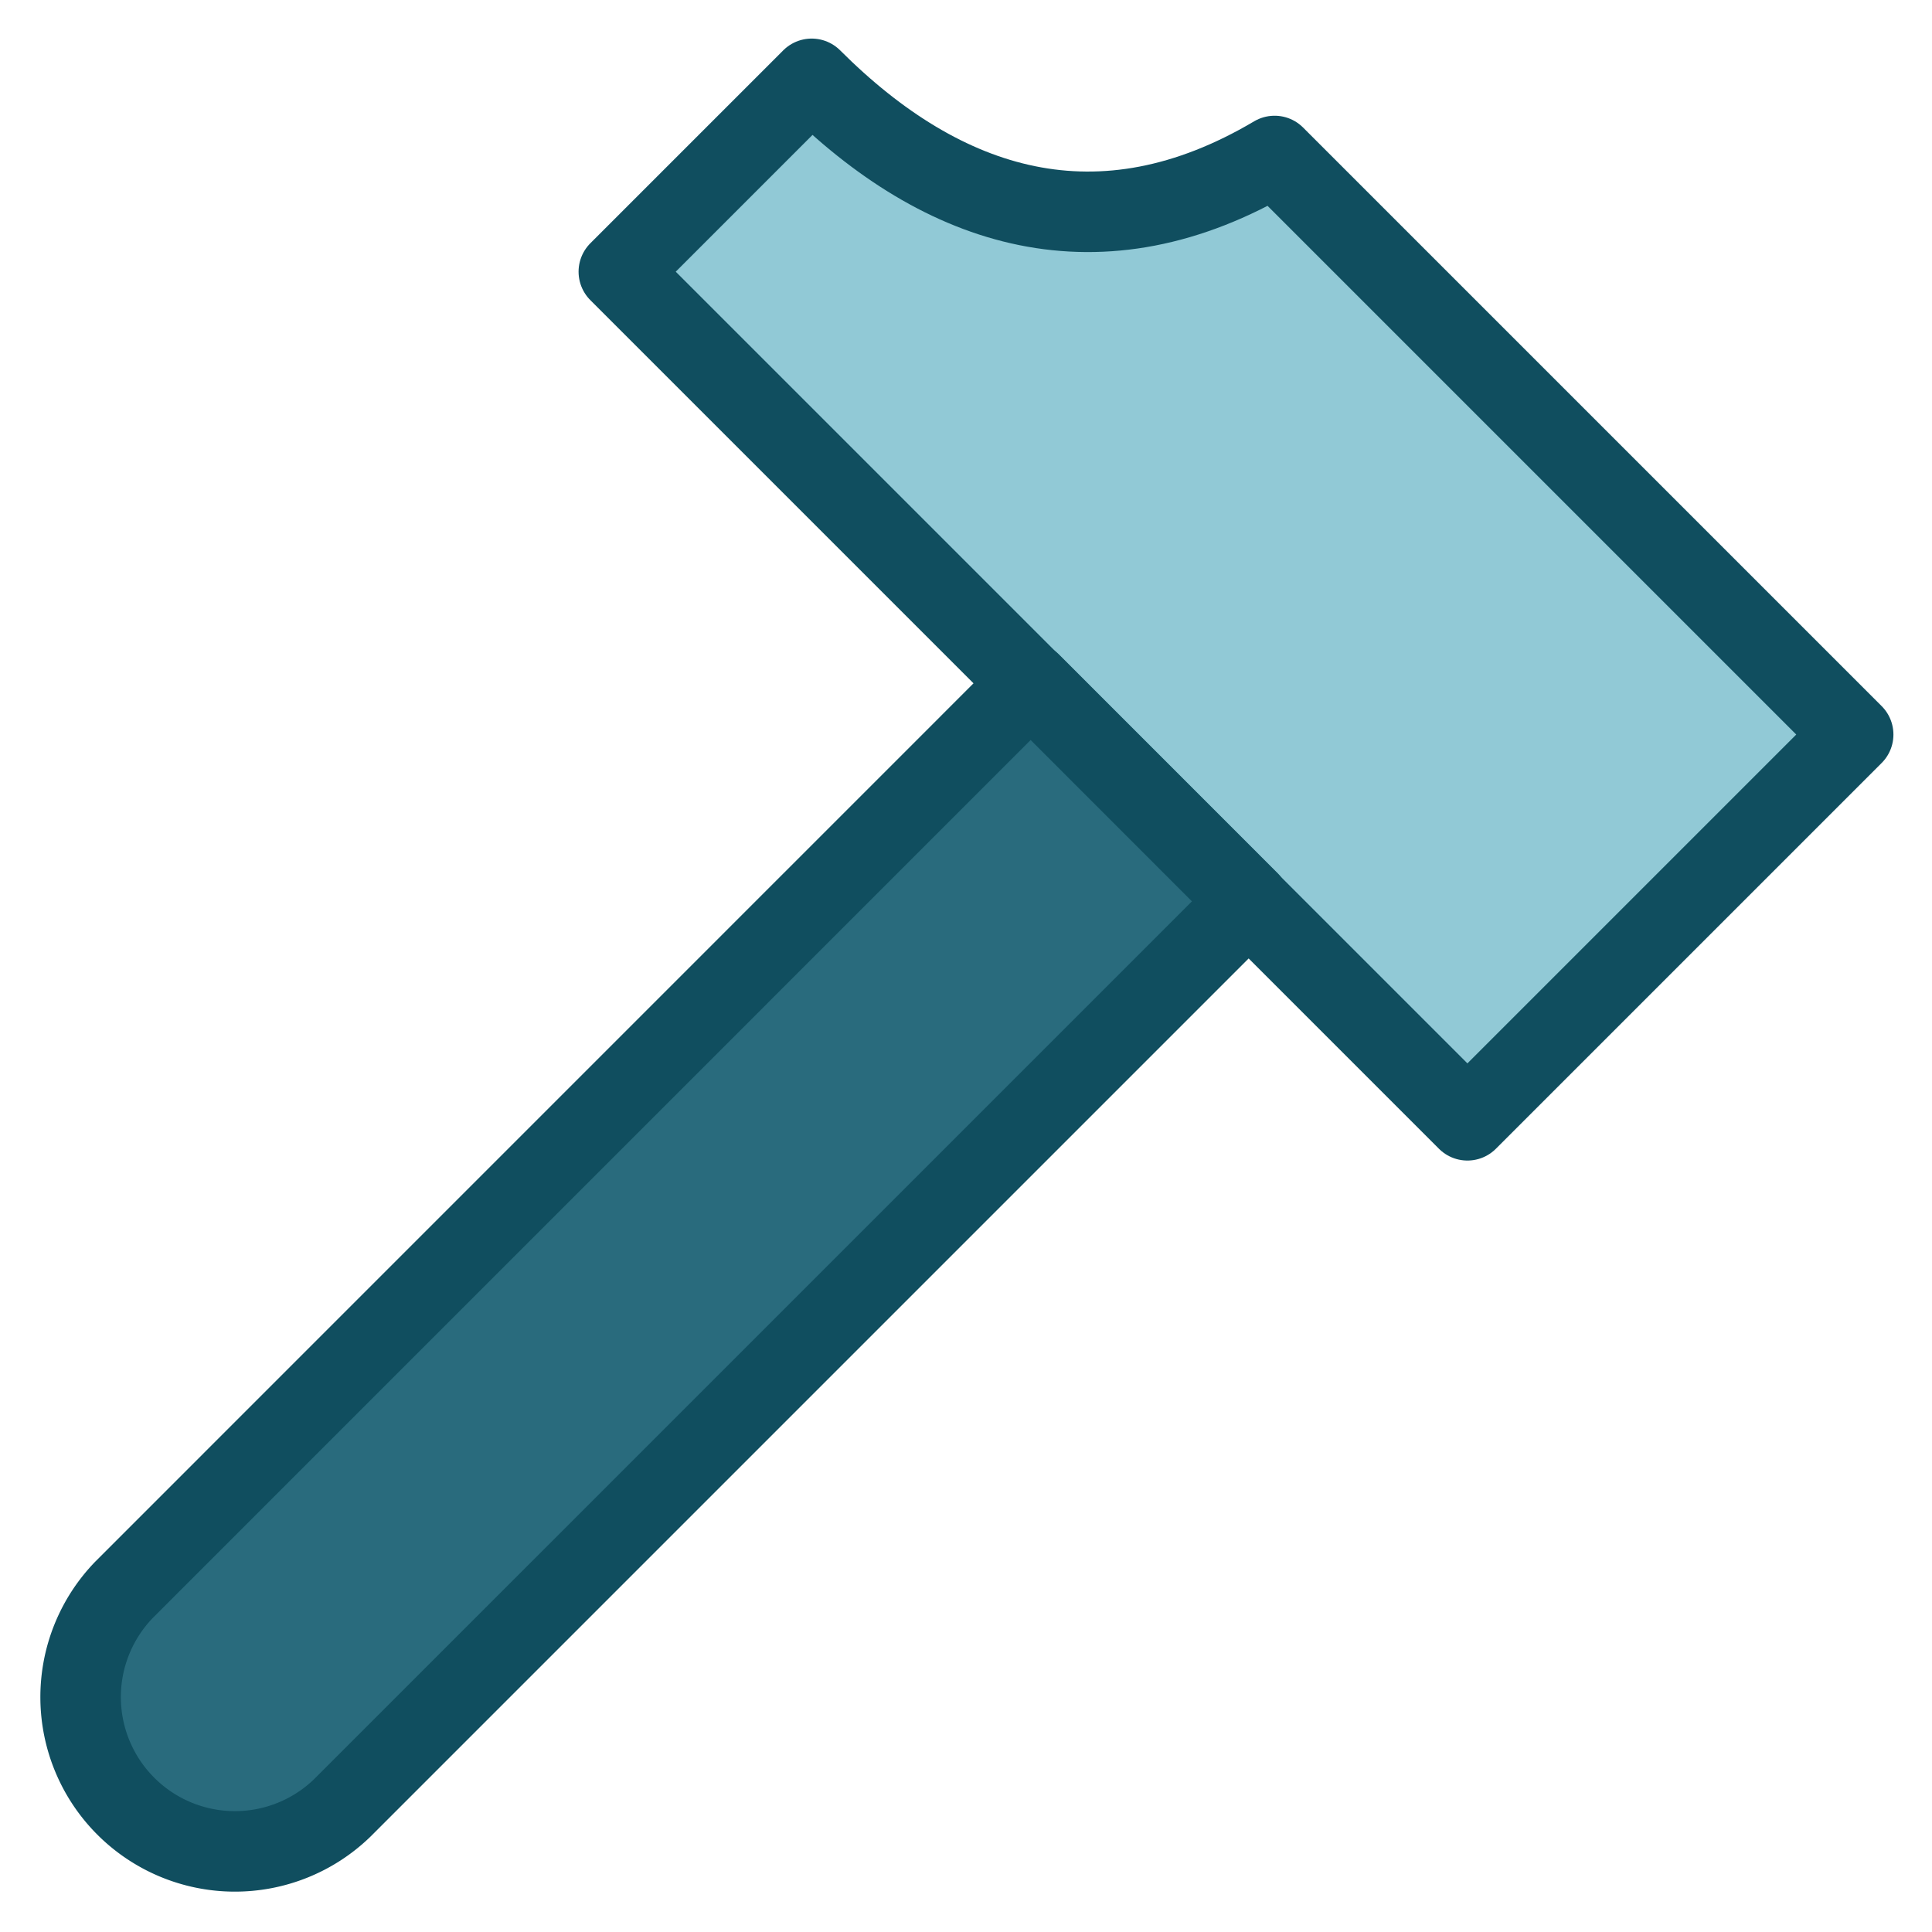
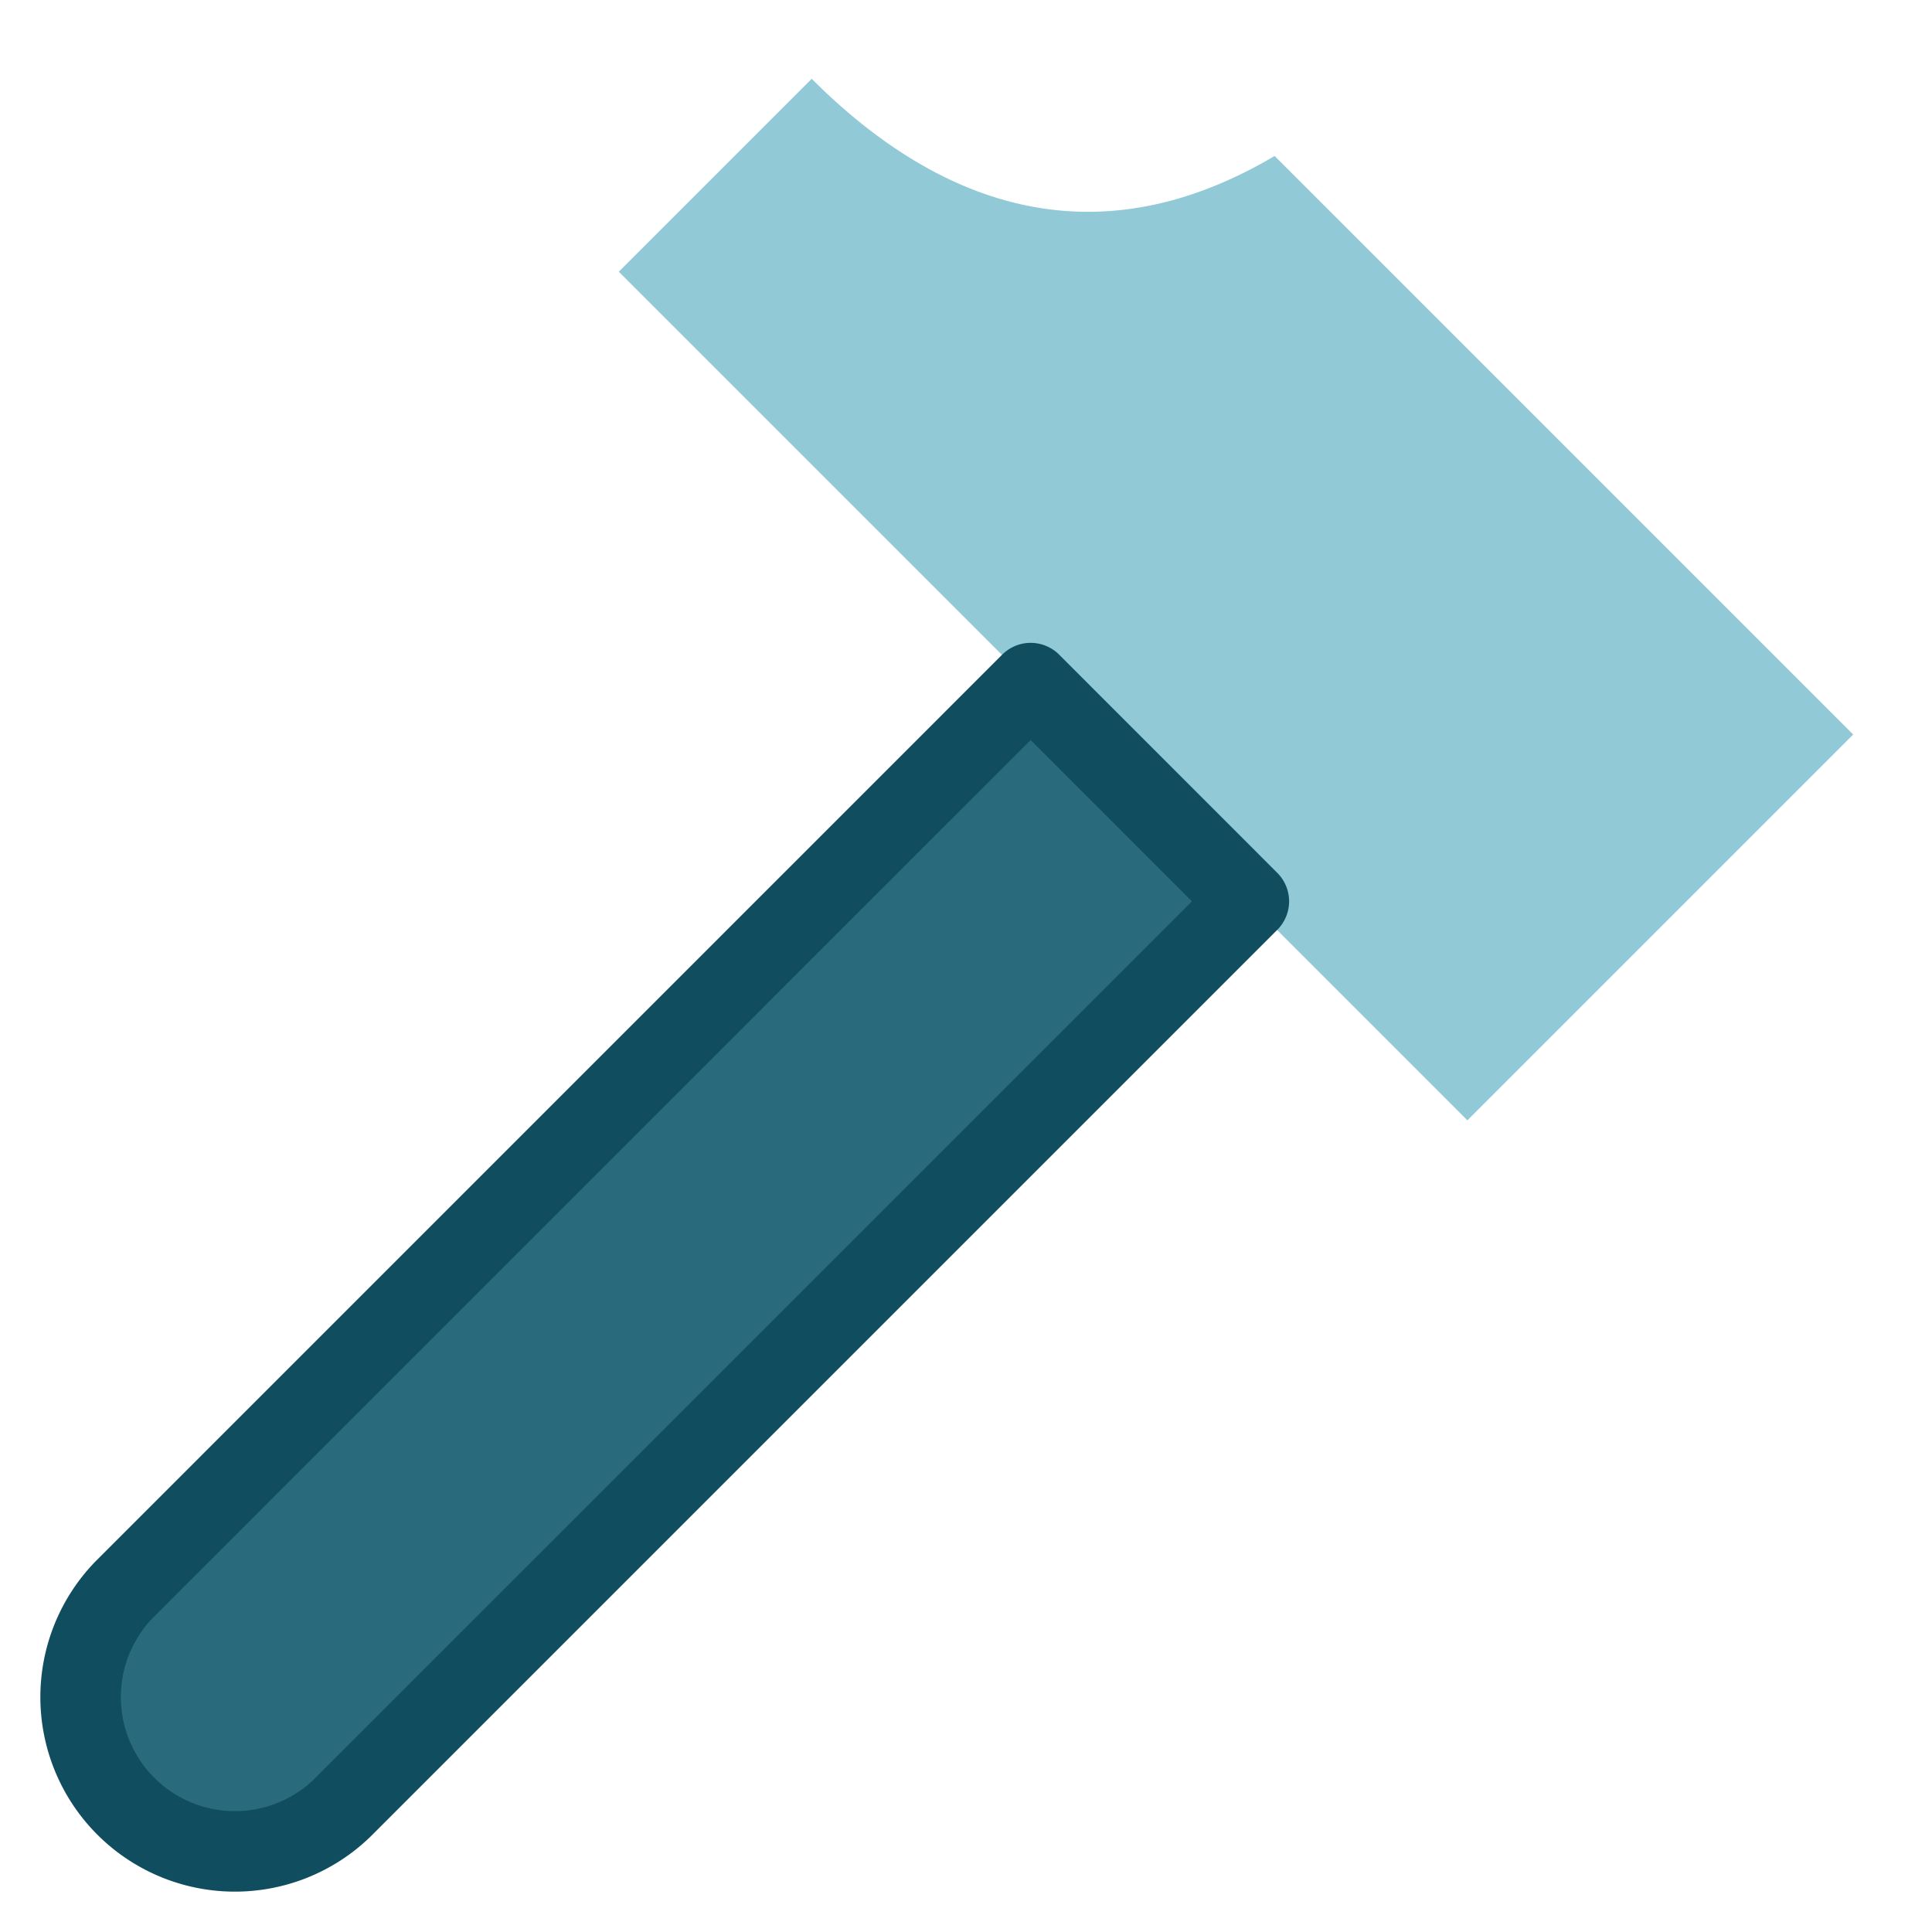
<svg xmlns="http://www.w3.org/2000/svg" viewBox="-0.625 -0.625 30 30" id="Hammer--Streamline-Ultimate" height="30" width="30">
  <desc>    Hammer Streamline Icon: https://streamlinehq.com  </desc>
  <defs />
  <path d="M19.167 1.797c-2.711 1.606 -5.139 0.851 -7.188 -1.198L8.984 3.594l13.177 13.177 5.99 -5.99Z" fill="#91c9d6" stroke-width="1.25" />
-   <path d="M19.167 1.797c-2.711 1.606 -5.139 0.851 -7.188 -1.198L8.984 3.594l13.177 13.177 5.99 -5.99Z" fill="none" stroke="#104e5f" stroke-linecap="round" stroke-linejoin="round" stroke-width="1.25" />
  <path d="M4.689 27.449a2.396 2.396 0 0 1 -3.388 -3.388L15.379 9.982l3.388 3.389Z" fill="#296b7d" stroke-width="1.25" />
-   <path d="M1.301 27.449 17.073 11.677l-1.694 -1.695L1.301 24.06a2.396 2.396 0 0 0 0 3.389Z" fill="#296b7d" stroke-width="1.25" />
+   <path d="M1.301 27.449 17.073 11.677l-1.694 -1.695L1.301 24.06Z" fill="#296b7d" stroke-width="1.25" />
  <path d="M4.689 27.449a2.396 2.396 0 0 1 -3.388 -3.388L15.379 9.982l3.388 3.389Z" fill="none" stroke="#104e5f" stroke-linecap="round" stroke-linejoin="round" stroke-width="1.25" />
</svg>